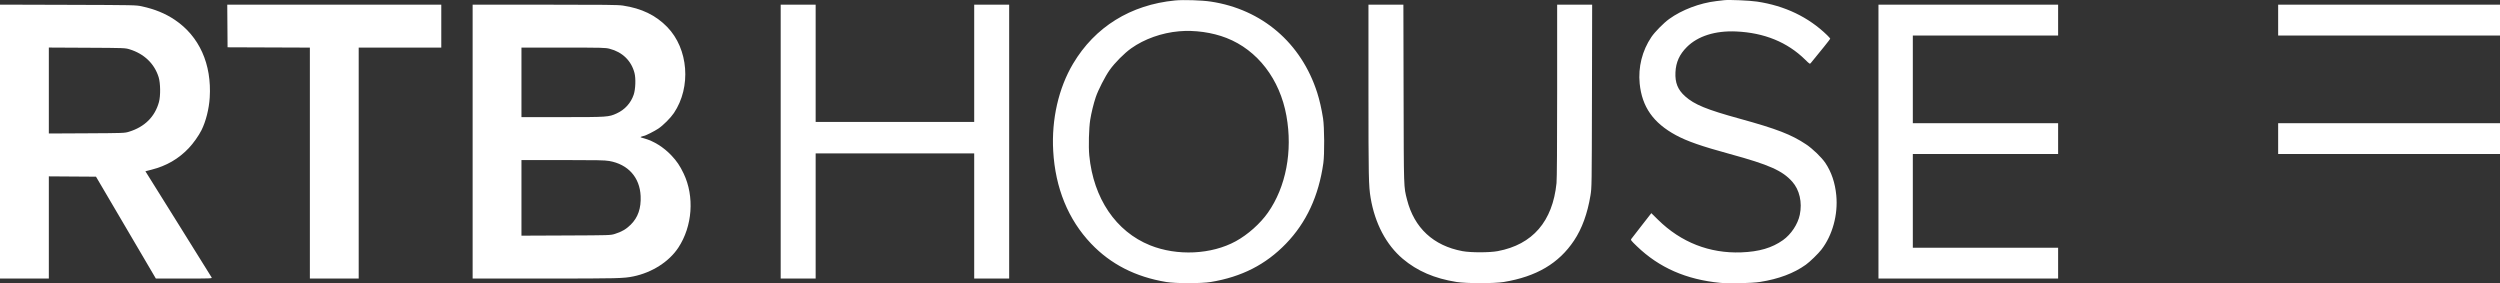
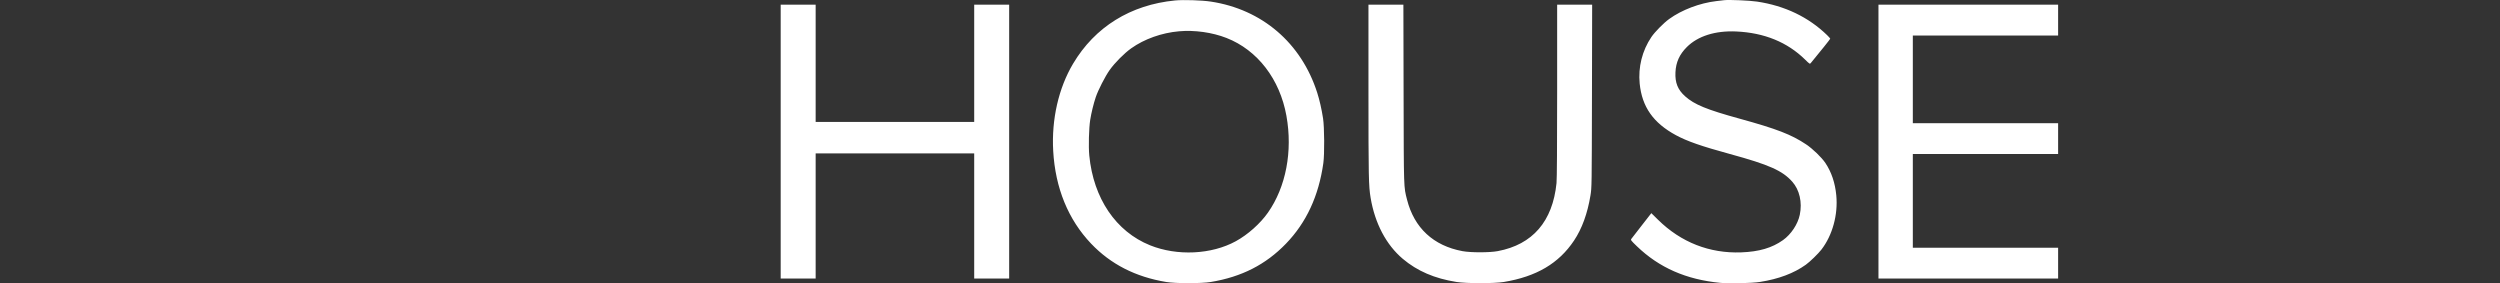
<svg xmlns="http://www.w3.org/2000/svg" width="353" height="40" viewBox="0 0 353 40" fill="none">
  <rect x="0" y="0" width="353" height="40" fill="#333333" stroke="none" />
  <path fill-rule="evenodd" clip-rule="evenodd" d="M165.917 0.065C159.64 0.675 154.603 3.8 151.515 9C149.467 12.448 148.463 16.854 148.712 21.306C149.005 26.544 150.831 31.01 154.068 34.406C156.835 37.309 160.343 39.1 164.668 39.816C166.006 40.038 169.629 40.038 170.967 39.816C175.321 39.095 178.717 37.365 181.571 34.414C184.459 31.427 186.205 27.666 186.856 23.026C187.032 21.77 187.007 17.949 186.815 16.709C186.612 15.404 186.32 14.12 185.992 13.095C183.743 6.065 178.201 1.318 170.967 0.225C169.683 0.031 167.105 -0.051 165.917 0.065ZM243.448 0.026C243.284 0.045 242.79 0.103 242.35 0.155C240.008 0.429 237.481 1.387 235.689 2.68C234.902 3.249 233.671 4.497 233.177 5.227C231.877 7.15 231.292 9.482 231.524 11.811C231.852 15.094 233.445 17.361 236.642 19.089C238.221 19.943 240.235 20.645 244.266 21.746C249.799 23.258 251.679 24.092 253.067 25.655C254.095 26.811 254.496 28.572 254.131 30.325C253.855 31.654 252.904 33.089 251.76 33.903C250.211 35.004 248.399 35.538 245.874 35.634C241.401 35.804 237.352 34.22 234.116 31.031L233.168 30.098L231.818 31.829C231.075 32.781 230.412 33.637 230.345 33.73C230.231 33.888 230.283 33.956 231.131 34.773C234.275 37.799 238.086 39.472 242.895 39.938C244.185 40.063 247.357 39.99 248.513 39.809C251.144 39.396 253.282 38.594 254.982 37.38C255.552 36.974 256.745 35.815 257.192 35.234C258.751 33.207 259.543 30.312 259.284 27.579C259.118 25.825 258.603 24.297 257.746 23.016C257.221 22.231 255.961 21.013 255.028 20.389C252.949 18.999 250.9 18.207 245.626 16.754C240.968 15.472 239.245 14.764 237.939 13.597C236.901 12.669 236.502 11.677 236.574 10.204C236.643 8.783 237.141 7.681 238.181 6.643C239.739 5.089 242.207 4.31 245.151 4.444C249.118 4.624 252.369 5.951 254.881 8.416C255.535 9.058 255.548 9.066 255.69 8.894C257.015 7.293 258.43 5.523 258.43 5.465C258.43 5.425 258.229 5.197 257.983 4.958C255.347 2.403 252.017 0.811 248.087 0.224C247.037 0.068 244.145 -0.056 243.448 0.026ZM110.233 19.995V39.331H112.701H115.17V30.496V21.66H126.363H137.557V30.496V39.331H140.025H142.494V19.995V0.66H140.025H137.557V8.94V17.221H126.363H115.17V8.94V0.66H112.701H110.233V19.995ZM193.226 12.812C193.226 24.949 193.253 26.28 193.531 27.935C194.135 31.538 195.734 34.571 198.07 36.544C200.115 38.27 202.549 39.32 205.654 39.813C207.061 40.037 210.993 40.038 212.336 39.816C216.946 39.053 220.102 37.193 222.254 33.968C223.377 32.285 224.151 30.159 224.574 27.593C224.755 26.497 224.758 26.323 224.785 13.572L224.812 0.66H222.341H219.87V12.816C219.87 20.68 219.838 25.284 219.78 25.855C219.234 31.261 216.408 34.532 211.485 35.458C210.321 35.677 207.671 35.679 206.505 35.462C202.396 34.698 199.685 32.181 198.672 28.188C198.199 26.325 198.218 26.902 198.187 13.315L198.158 0.66H195.692H193.226V12.812ZM265.239 19.995V39.331H277.923H290.606V37.154V34.978H280.349H270.091V28.362V21.745H280.349H290.606V19.569V17.392H280.349H270.091V11.203V5.013H280.349H290.606V2.836V0.66H277.923H265.239V19.995ZM166.47 4.419C164.029 4.635 161.578 5.508 159.734 6.818C158.747 7.519 157.416 8.858 156.687 9.882C156.054 10.771 155.057 12.717 154.719 13.725C154.41 14.647 154.091 15.954 153.936 16.932C153.752 18.101 153.685 20.7 153.807 21.959C154.393 28.011 157.565 32.694 162.393 34.637C166.217 36.175 171.057 35.944 174.5 34.059C176.193 33.132 177.946 31.572 179.031 30.026C181.579 26.397 182.542 21.359 181.644 16.358C180.713 11.171 177.559 7.073 173.181 5.36C171.164 4.571 168.683 4.223 166.47 4.419Z" fill="white" />
-   <path fill-rule="evenodd" clip-rule="evenodd" d="M0 19.993V39.332H3.447H6.895V32.117V24.902L10.225 24.925L13.555 24.947L17.78 32.136L22.004 39.326L25.986 39.329C29.754 39.331 29.965 39.324 29.887 39.182C29.842 39.1 27.719 35.691 25.169 31.608L20.531 24.182L21.395 23.961C23.509 23.421 25.198 22.443 26.648 20.921C27.293 20.244 28.065 19.155 28.454 18.374C29.07 17.137 29.513 15.385 29.613 13.785C29.91 9.052 28.145 5.124 24.674 2.796C23.34 1.901 21.868 1.297 20.046 0.899C19.205 0.715 19.086 0.713 9.597 0.683L0 0.654V19.993ZM32.111 3.669L32.133 6.678L37.943 6.7L43.753 6.722V23.027V39.332H47.2H50.648V23.026V6.721H56.478H62.309V3.69V0.66H47.199H32.089L32.111 3.669ZM66.736 19.996V39.332L77.014 39.331C87.268 39.33 88.066 39.311 89.437 39.027C92.083 38.479 94.474 36.948 95.781 34.967C97.777 31.941 98.079 27.753 96.534 24.509C96.016 23.42 95.561 22.748 94.8 21.944C93.697 20.779 92.32 19.919 90.953 19.539C90.375 19.38 90.364 19.371 90.596 19.279C90.728 19.227 90.876 19.185 90.924 19.185C91.103 19.185 92.436 18.512 92.963 18.156C93.656 17.688 94.693 16.65 95.157 15.958C97.626 12.284 97.206 6.883 94.212 3.812C92.588 2.146 90.605 1.187 87.95 0.786C87.258 0.681 85.447 0.661 76.929 0.66L66.736 0.66V19.996ZM321.675 2.837V5.014H337.338H353V2.837V0.66H337.338H321.675V2.837ZM6.895 12.782V18.85L12.236 18.823C17.516 18.795 17.585 18.793 18.216 18.6C20.425 17.925 21.879 16.483 22.446 14.401C22.683 13.533 22.66 11.739 22.401 10.904C21.808 8.99 20.354 7.594 18.299 6.964C17.67 6.771 17.603 6.769 12.279 6.742L6.895 6.714V12.782ZM73.63 11.63V16.538H79.422C85.789 16.538 85.948 16.527 87.07 16.017C88.218 15.495 89.07 14.561 89.474 13.38C89.736 12.616 89.794 11.091 89.591 10.306C89.147 8.581 87.881 7.348 86.078 6.886C85.473 6.731 85.087 6.721 79.533 6.721H73.63V11.63ZM321.675 19.569V21.746H337.338H353V19.569V17.392H337.338H321.675V19.569ZM73.63 27.938V33.277L79.908 33.25C86.174 33.223 86.187 33.223 86.824 33.027C87.771 32.736 88.417 32.36 89.059 31.724C90.088 30.703 90.537 29.404 90.458 27.679C90.337 25.037 88.685 23.197 86.016 22.73C85.395 22.621 84.291 22.599 79.45 22.599H73.63V27.938Z" fill="white" />
</svg>